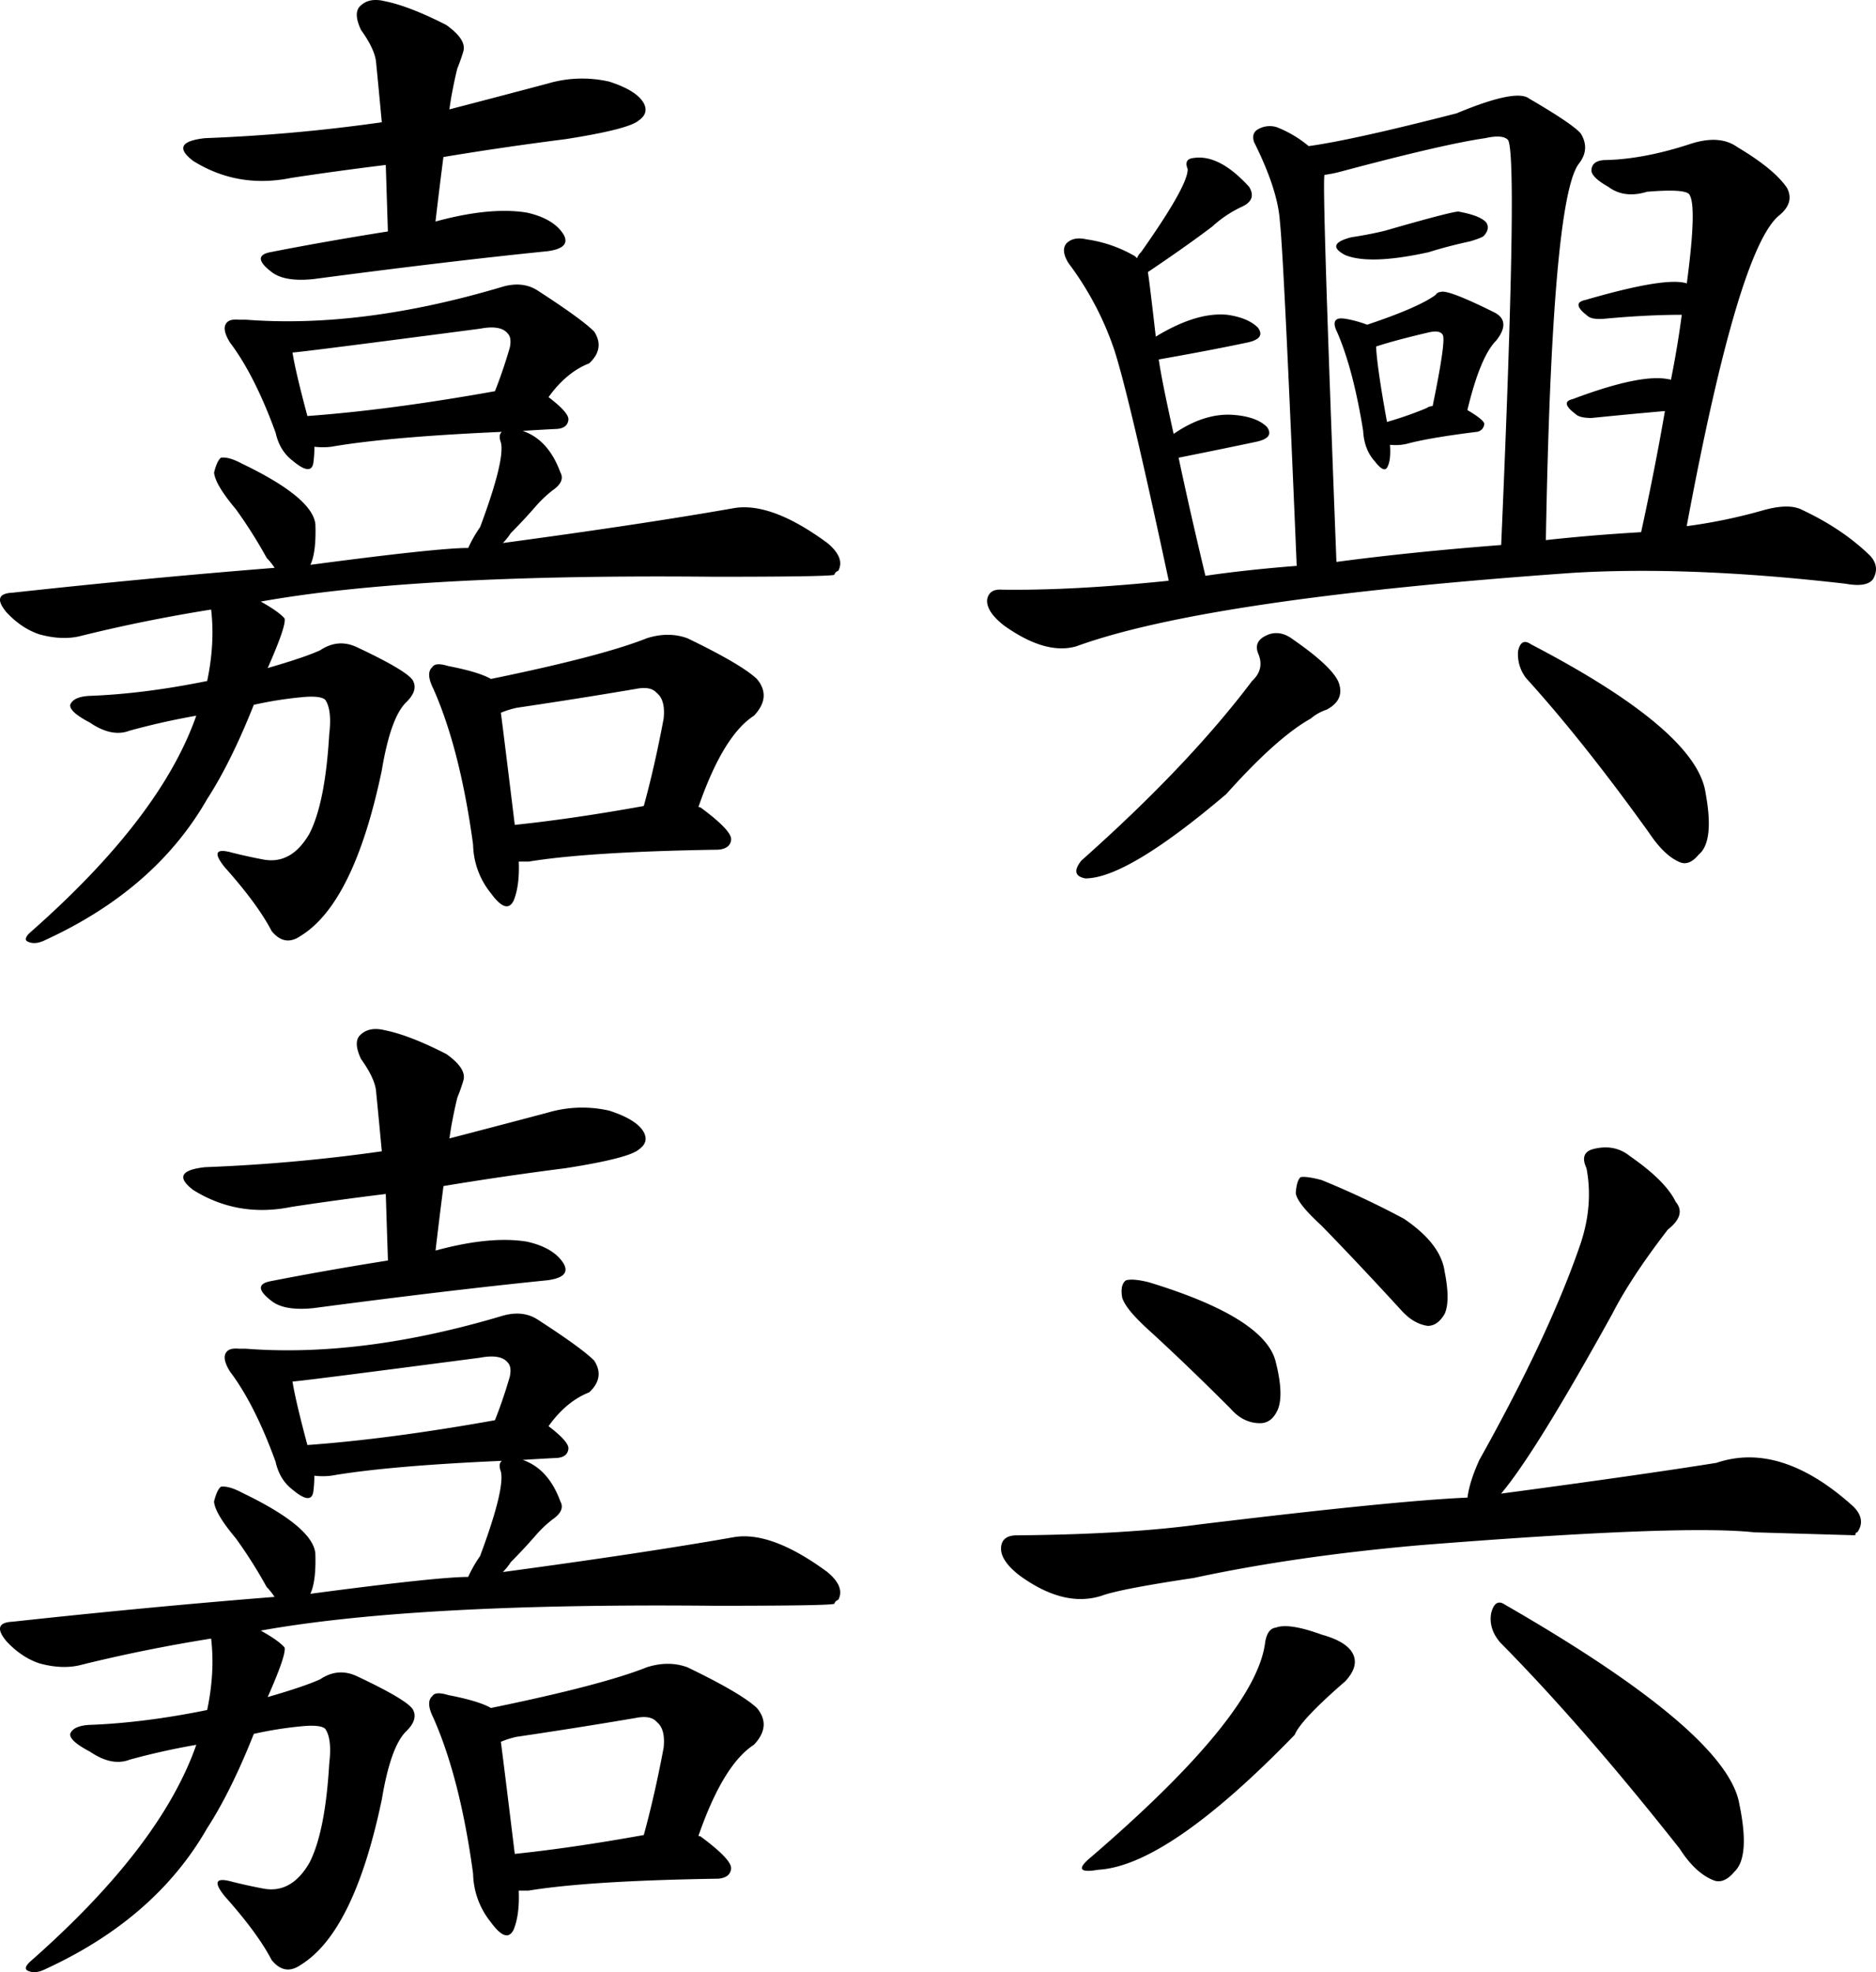
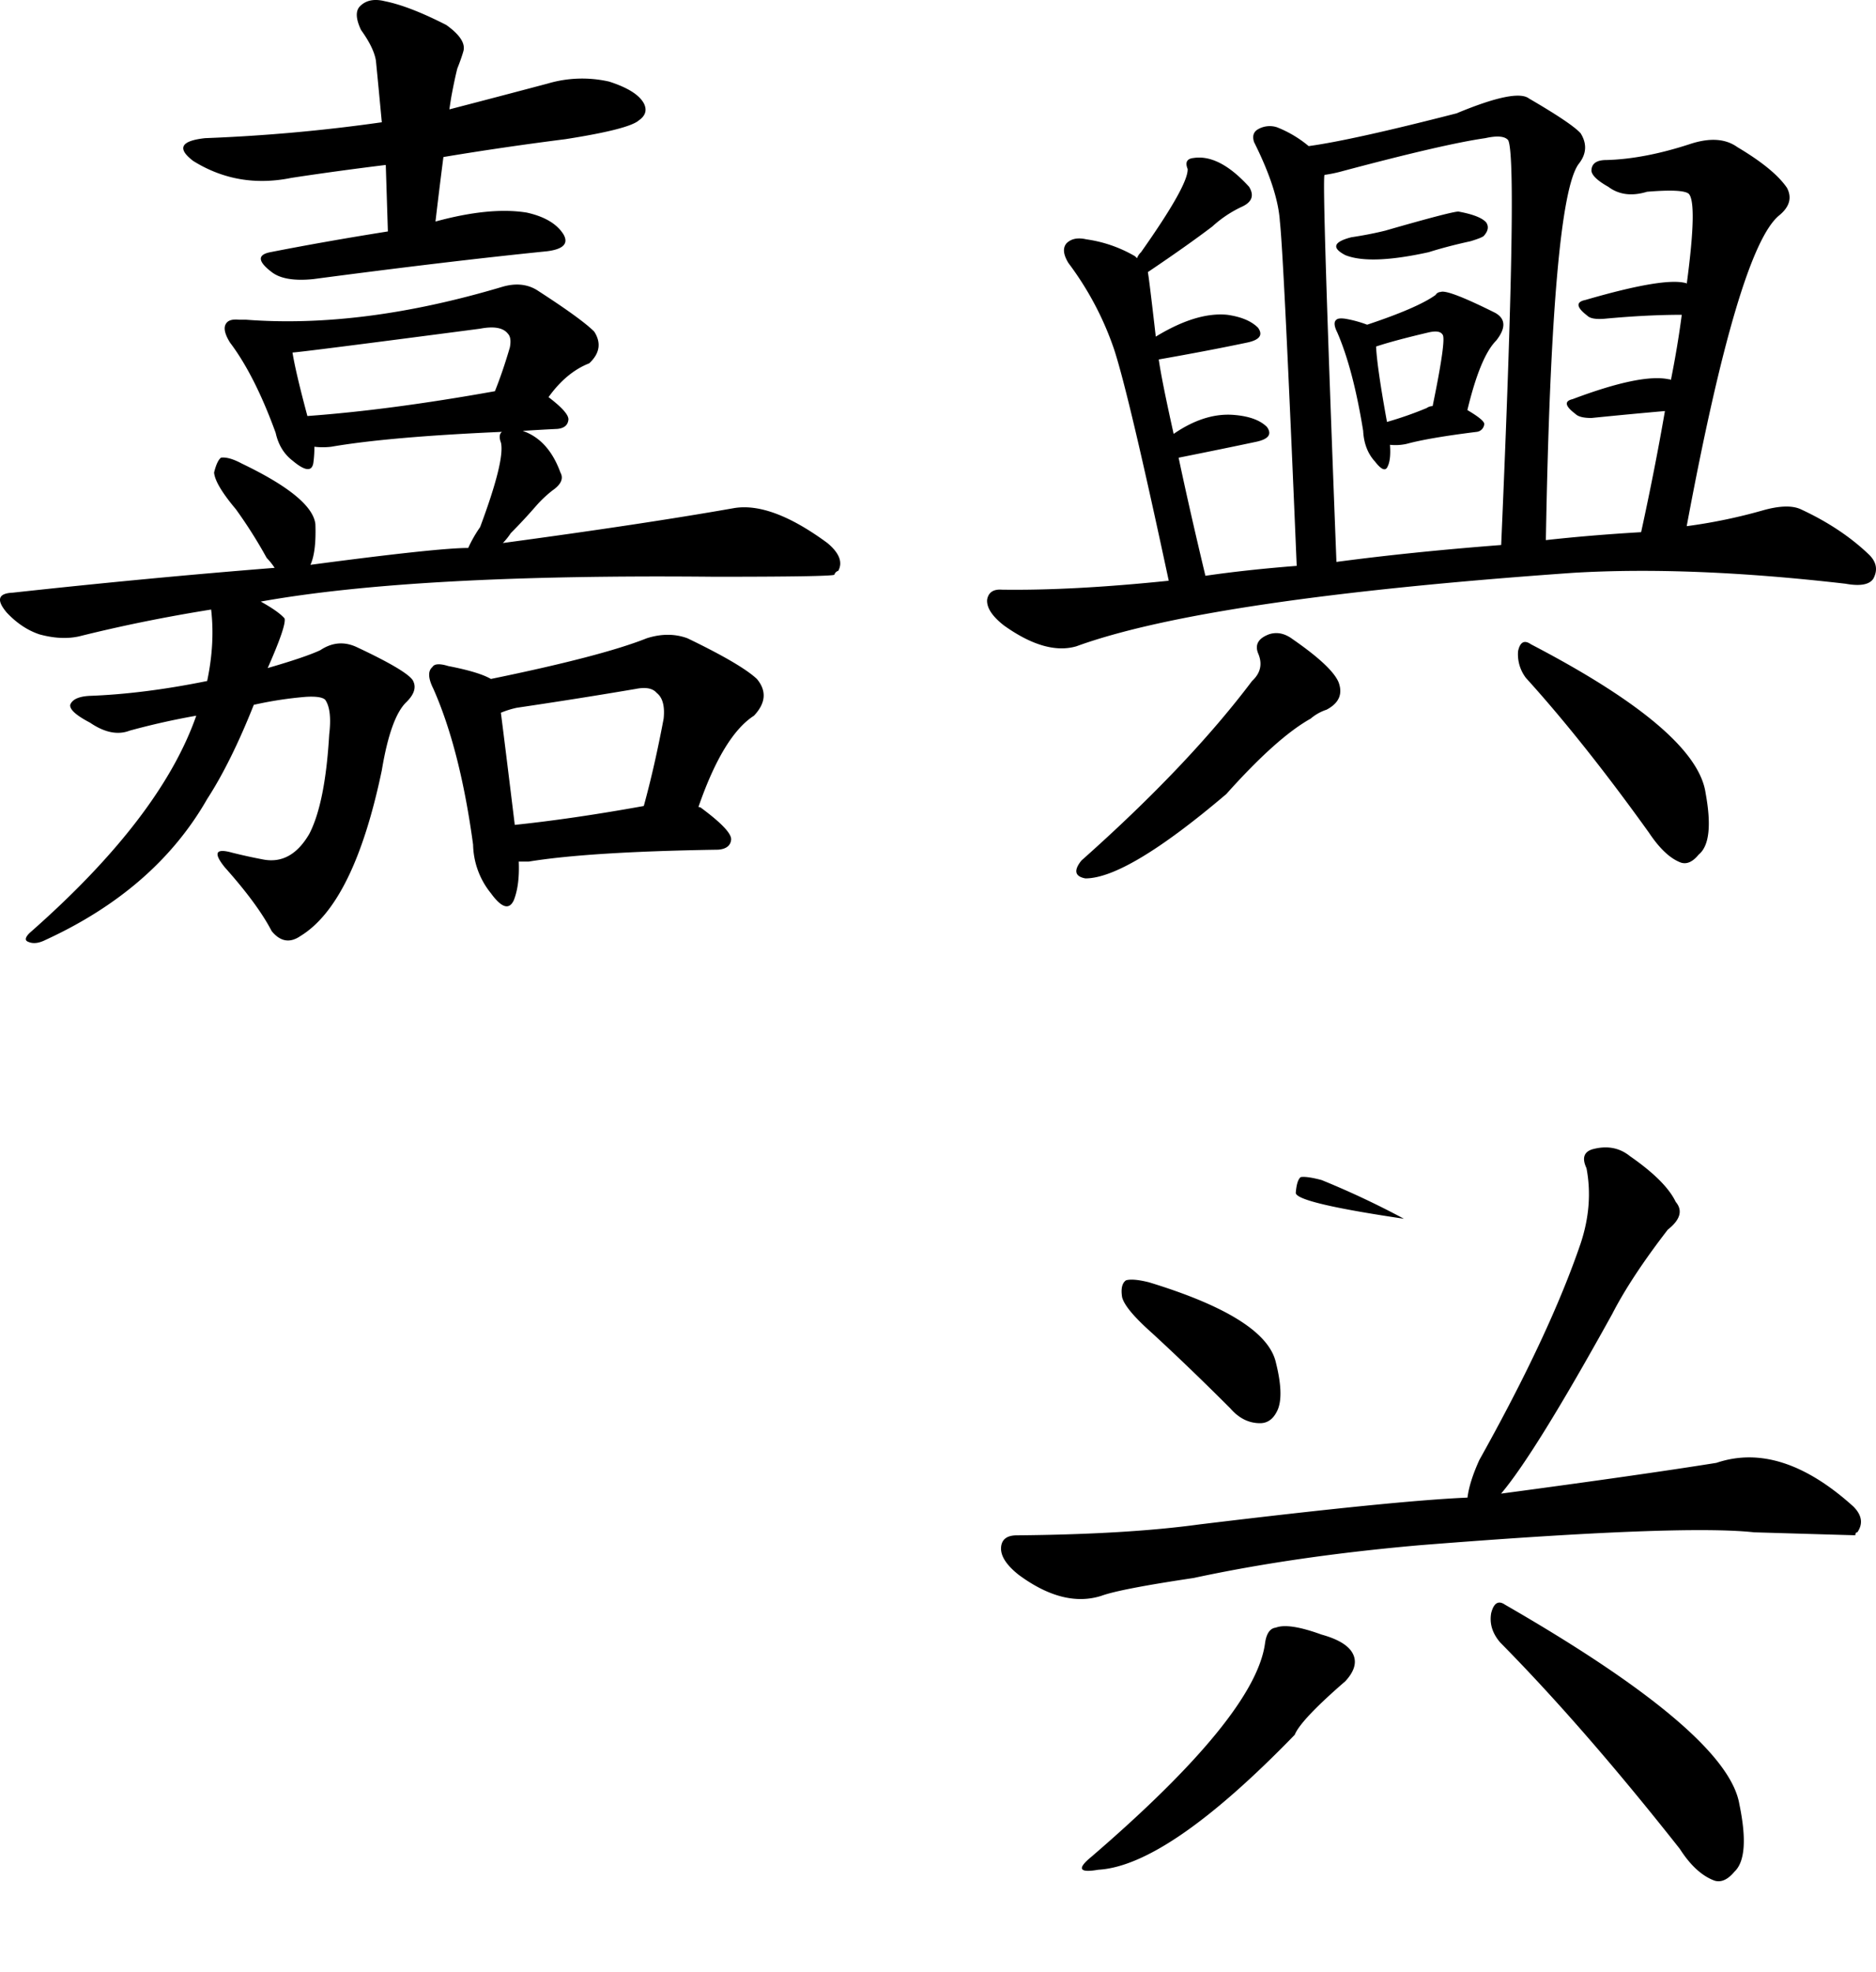
<svg xmlns="http://www.w3.org/2000/svg" id="Layer_1" data-name="Layer 1" width="1276.13" height="1341.52" viewBox="0 0 1276.13 1341.52">
  <title>jxing</title>
  <path d="M191.17,523q-12.15,4.73-27-5.4-14.18-7.42-13.5-12.15,2-5.4,12.83-6.08,37.12-1.34,80.33-10.13,5.4-25.65,2.7-48.6-46.58,7.44-89.78,18.23-12.15,2.71-27-1.35-12.15-4.05-22.28-14.85-10.81-12.82,4-13.5Q204.67,419,289.72,412.27a45.1,45.1,0,0,0-5.4-6.75,324.09,324.09,0,0,0-20.93-33.08q-14.18-16.86-14.85-25,2-8.1,4.73-10.13,5.4-.67,14.18,4.05,47.92,23,50,41.18,0.67,18.91-3.37,27.68,86.4-11.47,107.33-11.48a88.44,88.44,0,0,1,8.1-14.18q16.87-45.22,14.18-57.38-2-5.4.67-7.42-77,3.39-116.11,10.13a48.12,48.12,0,0,1-11.48,0,78,78,0,0,1-.68,10.8q-1.36,9.46-14.18-1.35-8.78-6.74-11.48-18.9Q276.22,281.32,259.35,259q-5.41-8.76-2.7-12.83,2-3.37,8.78-2.7h4.73q79,6.07,174.16-22.28,13.5-4.05,23.63,2,30.38,19.59,39.15,28.35,7.42,11.49-3.37,21.6-15.54,6.08-27.68,23,14.18,10.81,13.5,15.53-0.68,5.41-7.43,6.08-13.51.68-23.63,1.35,17.55,6.07,25.65,28.35,3.37,6.07-5.4,12.15a81.29,81.29,0,0,0-10.8,10.13q-8.78,10.13-17.55,18.9a44.56,44.56,0,0,1-5.4,6.75q95.18-12.82,156.61-23.63,25.65-4.71,64.13,23.63,12.15,10.13,7.42,18.9a4.05,4.05,0,0,0-2.7,2.7q-2.71,1.36-81.68,1.35-203.19-2-308.49,16.88,12.15,6.76,16.2,11.48,1.35,4.73-11.48,33.75,25.65-7.42,35.78-12.15,12.15-8.1,25-2,33.07,15.54,37.8,22.28,4.05,6.76-4.05,14.85Q368.7,513.52,362.63,550q-18.91,90.47-55.35,112.73-10.8,7.42-19.58-3.37-9.46-18.23-31.73-43.2Q243.82,601.29,260.7,606q10.79,2.71,21.6,4.73,18.89,3.39,31.05-17.55,10.79-20.92,13.5-67.5,2-16.86-2.7-23.63-2.71-2.69-13.5-2a257.16,257.16,0,0,0-35.1,5.4Q260,544.58,243.82,569.55q-35.11,61.43-110,95.86-6.76,3.37-11.48,1.35-4.05-1.36.67-6.08,89.11-78.3,113.41-147.83Q213.44,516.9,191.17,523ZM365.33,138.2q-33.08,4.05-64.13,8.78-36.45,7.44-66.83-11.48-16.88-12.82,8.1-15.53a1166.31,1166.31,0,0,0,120.16-10.8q-2-21.59-4-41.85-1.36-8.77-10.13-20.93-5.41-11.47-.67-16.2,6.07-6.07,16.88-3.37Q381.52,30.2,406.51,43,420.68,53.14,418,61.24q-1.36,4.73-4.05,11.48-2,8.1-4,18.9c-0.45,2.7-.91,5.63-1.35,8.78q33.75-8.76,66.83-17.55a82.64,82.64,0,0,1,41.85-1.35q18.89,6.07,23.63,14.85,3.37,6.76-3.37,11.48-6.76,6.07-50,12.83-42.53,5.41-83,12.15-2.71,20.93-5.4,43.88,37.12-10.13,62.1-6.08,18.23,4.05,25,14.85,5.4,9.46-11.48,11.48-66.83,6.76-158.63,18.9-19.59,2-28.35-4.73-14.18-10.79-1.35-13.5,37.8-7.42,80.33-14.18Q366,159.12,365.33,138.2Zm74.25,153.91q5.4-13.5,10.13-29.7,1.34-6.74-1.35-9.45-4.73-6.08-18.9-3.37-123.53,16.2-127.58,16.2,2,12.83,10.13,43.2Q368,304.93,439.58,292.11Zm12.83,346.3q-4.73,10.13-15.53-4.73a54.13,54.13,0,0,1-12.15-33.08q-8.78-64.8-27-106-5.41-10.79-.68-14.85,2-3.37,10.8-.67,20.92,4.05,29,8.78,75.59-15.52,106-27.68,14.84-4.72,27.68,0,36.45,17.56,47.25,27.68,10.13,12.15-2,25Q594.84,526.36,578,575a2.79,2.79,0,0,1,2,.67q20.92,15.54,20.25,21.6T591.47,604q-87.76,1.36-128.93,8.1h-6.75Q456.45,628.28,452.41,638.4Zm88.43-64.13q7.42-27,13.5-59.4,1.34-12.81-4.73-17.55-4.05-4.72-14.18-2.7-39.84,6.76-81,12.83a61.53,61.53,0,0,0-10.8,3.38q2.69,20.93,9.45,76.28Q492.22,583.05,540.84,574.28Z" transform="translate(-102.91 -25.99)" />
  <path d="M1235.46,305.61q-23,2-50,4.72-8.1,0-10.8-2.7-10.8-8.1-2-10.12,46.58-17.55,65.48-13.5c0.9,0,1.35.23,1.35,0.67q4.71-23.62,7.42-44.55-23.64,0-52.65,2.7-8.78.68-11.48-2-11.49-8.77-1.35-10.8,53.32-15.52,68.18-11.48a0.6,0.6,0,0,1,.67.67q7.42-55.34,1.35-61.43-4.05-3.37-28.35-1.35-15.54,4.73-26.33-3.37-10.81-6.07-11.48-10.8,0-7.42,10.13-7.42,25.65-.67,56.7-10.8,20.25-6.74,32.4,2,25,14.85,33.75,27.68,5.4,10.13-5.4,18.9-27.69,23-62.78,211.29a362.58,362.58,0,0,0,52-10.8q16.87-4.72,25.65-.68,27.67,12.83,46.58,31.05,7.42,7.44,2.7,16.2-4.05,6.08-18.9,3.38-105.31-12.15-185-7.43-249.09,17.56-338.2,50-20.93,6.07-49.28-14.18Q773.73,442,774.4,433.87q1.34-7.42,10.13-6.75,47.92,0.68,113.41-6.08-27-126.22-37.13-157.28A210.38,210.38,0,0,0,829.76,205q-5.41-8.77-1.35-13.5,4.72-4.72,13.5-2.7A90.58,90.58,0,0,1,875,200.3l1.35,1.35a10.53,10.53,0,0,1,2.7-4.05q32.4-45.9,31.73-56.7-2.71-6.74,4-7.43,17.55-2.69,37.8,19.58,5.4,8.78-4.73,13.5a79.5,79.5,0,0,0-20.25,13.5q-16.88,12.83-43.88,31.05,0.67,2.71,5.4,43.88,27.67-16.87,48.6-14.85,14.18,2,20.93,8.78,5.4,7.44-7.43,10.13-25.66,5.41-60.08,11.48,2,14.18,10.13,50.63,21.59-14.84,41.85-12.83,14.84,1.36,21.6,8.1,5.4,7.44-7.42,10.13-22.28,4.73-52.65,10.8,7.42,35.11,18.23,80.33,27.67-4.05,62.1-6.75Q976.23,201,973.54,176.68q-1.36-21.6-17.55-54-2-6.07,2.7-8.78a16,16,0,0,1,12.83-1.35,78.32,78.32,0,0,1,21.6,12.83q29.7-4.05,100.58-22.28Q1134.2,86.23,1143,93q29,16.88,35.1,23.63,6.74,10.81-1.35,20.93-18.23,25-22.28,255.84,30.38-3.37,64.8-5.4Q1228.7,344.77,1235.46,305.61ZM958.69,470.32q-3.39-8.76,7.43-12.83,8.1-2.69,16.2,3.38,26.33,18.23,31.05,29,4.71,12.15-8.1,18.9a31.87,31.87,0,0,0-10.8,6.08q-23,12.83-57.38,51.3-67.51,57.38-95.86,57.38-10.81-2-2.7-12.15,72.9-64.8,116.11-122.18Q963.4,481.12,958.69,470.32Zm165.38-73.58q11.47-263.26,4.73-275.42-3.39-4.05-15.53-1.35-28.35,4.05-99.23,23a97.58,97.58,0,0,1-10.13,2q-2,2,8.1,263.27Q1062.64,401.48,1124.07,396.74Zm-77-54q-2,6.07-8.78-2.7-7.44-8.1-8.1-20.93-6.76-41.85-17.55-66.83-3.39-6.74-.67-8.78c0.9-.9,2.92-1.12,6.08-0.68a81.27,81.27,0,0,1,14.85,4.05q34.43-11.47,46.58-20.25a4,4,0,0,1,3.38-2q4.71-2,37.13,14.18,10.79,6.07.67,18.9-10.81,10.8-19.58,47.25,11.47,6.75,11.48,9.45a5.81,5.81,0,0,1-5.4,5.4q-32.4,4.05-47.25,8.1a34.4,34.4,0,0,1-11.48.67Q1049.13,338,1047.12,342.74Zm-1.35-160q44.55-12.82,49.28-12.83,14.84,2.71,18.9,7.43,2.69,4.05-1.35,8.78-0.68,1.36-9.45,4-15.54,3.39-28.35,7.43-39.84,8.78-56.7,2-14.18-7.42,4.05-12.15Q1035,185.45,1045.77,182.75Zm31.73,119.48q9.45-45.9,6.75-48.6-2-3.37-10.13-1.35-23,5.41-35.1,9.45,0.66,14.18,7.42,51.3a245.83,245.83,0,0,0,27-9.45A7.29,7.29,0,0,1,1077.5,302.23ZM1135.55,469q2-9.45,8.78-4.73Q1257.05,523,1263.13,565.5q6.07,33.08-4.73,41.85-6.07,7.44-12.15,5.4-10.81-4.05-21.6-20.25-44.55-62.1-83.71-105.31A26.5,26.5,0,0,1,1135.55,469Z" transform="translate(-102.91 -25.99)" />
-   <path d="M191.17,1223q-12.15,4.73-27-5.4-14.18-7.42-13.5-12.15,2-5.4,12.83-6.08,37.12-1.34,80.33-10.13,5.4-25.65,2.7-48.6-46.58,7.44-89.78,18.23-12.15,2.71-27-1.35-12.15-4.05-22.28-14.85-10.81-12.82,4-13.5,93.16-10.13,178.21-16.88a45.1,45.1,0,0,0-5.4-6.75,324.09,324.09,0,0,0-20.93-33.08q-14.18-16.86-14.85-25,2-8.1,4.73-10.13,5.4-.67,14.18,4,47.92,23,50,41.18,0.67,18.91-3.37,27.68,86.4-11.47,107.33-11.48a88.44,88.44,0,0,1,8.1-14.18q16.87-45.22,14.18-57.38-2-5.4.67-7.42-77,3.39-116.11,10.12a48.12,48.12,0,0,1-11.48,0,78,78,0,0,1-.68,10.8q-1.36,9.46-14.18-1.35-8.78-6.74-11.48-18.9Q276.22,981.32,259.35,959q-5.41-8.77-2.7-12.83,2-3.37,8.78-2.7h4.73q79,6.08,174.16-22.28,13.5-4.05,23.63,2,30.38,19.59,39.15,28.35,7.42,11.49-3.37,21.6-15.54,6.07-27.68,23,14.18,10.81,13.5,15.53-0.68,5.41-7.43,6.08-13.51.68-23.63,1.35,17.55,6.08,25.65,28.35,3.37,6.07-5.4,12.15a81.29,81.29,0,0,0-10.8,10.13q-8.78,10.13-17.55,18.9a44.56,44.56,0,0,1-5.4,6.75q95.18-12.82,156.61-23.63,25.65-4.71,64.13,23.63,12.15,10.13,7.42,18.9a4.05,4.05,0,0,0-2.7,2.7q-2.71,1.36-81.68,1.35-203.19-2-308.49,16.88,12.15,6.76,16.2,11.48,1.35,4.73-11.48,33.75,25.65-7.42,35.78-12.15,12.15-8.1,25-2,33.07,15.54,37.8,22.28,4.05,6.76-4.05,14.85-10.81,10.13-16.88,46.58-18.91,90.47-55.35,112.73-10.8,7.42-19.58-3.37-9.46-18.23-31.73-43.2-12.15-14.84,4.73-10.13,10.79,2.71,21.6,4.73,18.89,3.39,31.05-17.55,10.79-20.92,13.5-67.5,2-16.86-2.7-23.63-2.71-2.69-13.5-2a257.16,257.16,0,0,0-35.1,5.4q-15.54,39.16-31.73,64.13-35.11,61.43-110,95.86-6.76,3.37-11.48,1.35-4.05-1.36.67-6.08,89.11-78.3,113.41-147.83Q213.44,1216.9,191.17,1223ZM365.33,838.2q-33.08,4.05-64.13,8.78-36.45,7.44-66.83-11.48-16.88-12.82,8.1-15.53a1166.31,1166.31,0,0,0,120.16-10.8q-2-21.6-4-41.85-1.36-8.76-10.13-20.93-5.41-11.47-.67-16.2,6.07-6.07,16.88-3.37,16.86,3.39,41.85,16.2,14.18,10.13,11.48,18.23-1.36,4.73-4.05,11.48-2,8.1-4,18.9c-0.45,2.7-.91,5.63-1.35,8.78q33.75-8.76,66.83-17.55a82.64,82.64,0,0,1,41.85-1.35q18.89,6.08,23.63,14.85,3.37,6.76-3.37,11.48-6.76,6.07-50,12.83-42.53,5.41-83,12.15-2.71,20.93-5.4,43.88,37.12-10.12,62.1-6.08,18.23,4.05,25,14.85,5.4,9.46-11.48,11.48-66.83,6.76-158.63,18.9-19.59,2-28.35-4.72-14.18-10.79-1.35-13.5,37.8-7.42,80.33-14.18Q366,859.12,365.33,838.2Zm74.25,153.91q5.4-13.5,10.13-29.7,1.34-6.74-1.35-9.45-4.73-6.08-18.9-3.38-123.53,16.2-127.58,16.2,2,12.83,10.13,43.2Q368,1004.93,439.58,992.11Zm12.83,346.3q-4.73,10.13-15.53-4.73a54.13,54.13,0,0,1-12.15-33.08q-8.78-64.8-27-106-5.41-10.79-.68-14.85,2-3.37,10.8-.67,20.92,4.05,29,8.78,75.59-15.52,106-27.68,14.84-4.72,27.68,0,36.45,17.56,47.25,27.68,10.13,12.15-2,25-20.93,13.51-37.8,62.1a2.79,2.79,0,0,1,2,.67q20.92,15.54,20.25,21.6t-8.78,6.75q-87.76,1.36-128.93,8.1h-6.75Q456.45,1328.28,452.41,1338.4Zm88.43-64.13q7.42-27,13.5-59.4,1.34-12.81-4.73-17.55-4.05-4.72-14.18-2.7-39.84,6.76-81,12.83a61.53,61.53,0,0,0-10.8,3.38q2.69,20.93,9.45,76.28Q492.22,1283.05,540.84,1274.28Z" transform="translate(-102.91 -25.99)" />
-   <path d="M914.81,1099.44q-50,7.44-62.78,12.15-25.66,8.1-56-14.18-12.83-10.12-12.15-18.9,0.66-8.1,10.8-8.1,74.93-.67,124.21-7.43,133.66-16.2,182.26-18.23,1.34-10.79,8.1-25.65,47.92-85.72,68.85-147.16,8.76-26.33,4-51.3-4.73-10.12,4-12.83,14.84-4.05,25.65,4.72,24.3,16.88,31.05,31.05,7.42,8.78-5.4,18.9-25,32.4-37.8,57.38-52.65,95.18-75.6,122.18,95.85-12.82,146.48-20.93,43.87-14.84,93.16,29.7,8.77,8.78,2.7,17.55c-0.91,0-1.35.67-1.35,2q-1.36,0-68.85-2-49.28-5.4-227.49,8.78Q983.67,1084.6,914.81,1099.44Zm56,33.75q8.77-3.37,31.05,4.73,19.57,5.41,22.28,15.53,2,7.44-6.08,16.2-30.38,26.33-34.43,36.45Q897.25,1295.2,850,1297.9q-19.59,3.39-4.72-8.78Q956.66,1193.28,963.41,1144,964.76,1133.87,970.84,1133.19ZM866.21,908.4q-1.36-8.77,2.7-11.48,4.72-1.34,15.53,1.35,79.64,24.3,86.4,54.68,5.4,21.61,1.35,31.73-4.05,9.46-12.15,9.45-11.49,0-20.25-10.12-28.35-28.35-53.33-51.3Q868.23,916.5,866.21,908.4Zm118.13-70.88q0.67-8.76,3.38-10.8,4.05-.67,14.18,2a587,587,0,0,1,56,26.33q25,16.88,27.68,35.78,4.05,20.25,0,29-4.73,8.1-11.48,8.1-9.46-1.34-17.55-10.13-28.35-31-54.68-58.05Q985,844.28,984.34,837.52Zm133,285.54q2.69-10.13,9.45-5.4,151.2,87.08,159.31,135.68,7.42,35.79-3.37,45.9-6.76,8.1-13.5,6.08-12.83-4.72-23.63-21.6-65.48-83-122.18-140.41Q1115.3,1133.87,1117.32,1123.07Z" transform="translate(-102.91 -25.99)" />
+   <path d="M914.81,1099.44q-50,7.44-62.78,12.15-25.66,8.1-56-14.18-12.83-10.12-12.15-18.9,0.66-8.1,10.8-8.1,74.93-.67,124.21-7.43,133.66-16.2,182.26-18.23,1.34-10.79,8.1-25.65,47.92-85.72,68.85-147.16,8.76-26.33,4-51.3-4.73-10.12,4-12.83,14.84-4.05,25.65,4.72,24.3,16.88,31.05,31.05,7.42,8.78-5.4,18.9-25,32.4-37.8,57.38-52.65,95.18-75.6,122.18,95.85-12.82,146.48-20.93,43.87-14.84,93.16,29.7,8.77,8.78,2.7,17.55c-0.91,0-1.35.67-1.35,2q-1.36,0-68.85-2-49.28-5.4-227.49,8.78Q983.67,1084.6,914.81,1099.44Zm56,33.75q8.77-3.37,31.05,4.73,19.57,5.41,22.28,15.53,2,7.44-6.08,16.2-30.38,26.33-34.43,36.45Q897.25,1295.2,850,1297.9q-19.59,3.39-4.72-8.78Q956.66,1193.28,963.41,1144,964.76,1133.87,970.84,1133.19ZM866.21,908.4q-1.36-8.77,2.7-11.48,4.72-1.34,15.53,1.35,79.64,24.3,86.4,54.68,5.4,21.61,1.35,31.73-4.05,9.46-12.15,9.45-11.49,0-20.25-10.12-28.35-28.35-53.33-51.3Q868.23,916.5,866.21,908.4Zm118.13-70.88q0.67-8.76,3.38-10.8,4.05-.67,14.18,2a587,587,0,0,1,56,26.33Q985,844.28,984.34,837.52Zm133,285.54q2.69-10.13,9.45-5.4,151.2,87.08,159.31,135.68,7.42,35.79-3.37,45.9-6.76,8.1-13.5,6.08-12.83-4.72-23.63-21.6-65.48-83-122.18-140.41Q1115.3,1133.87,1117.32,1123.07Z" transform="translate(-102.91 -25.99)" />
</svg>